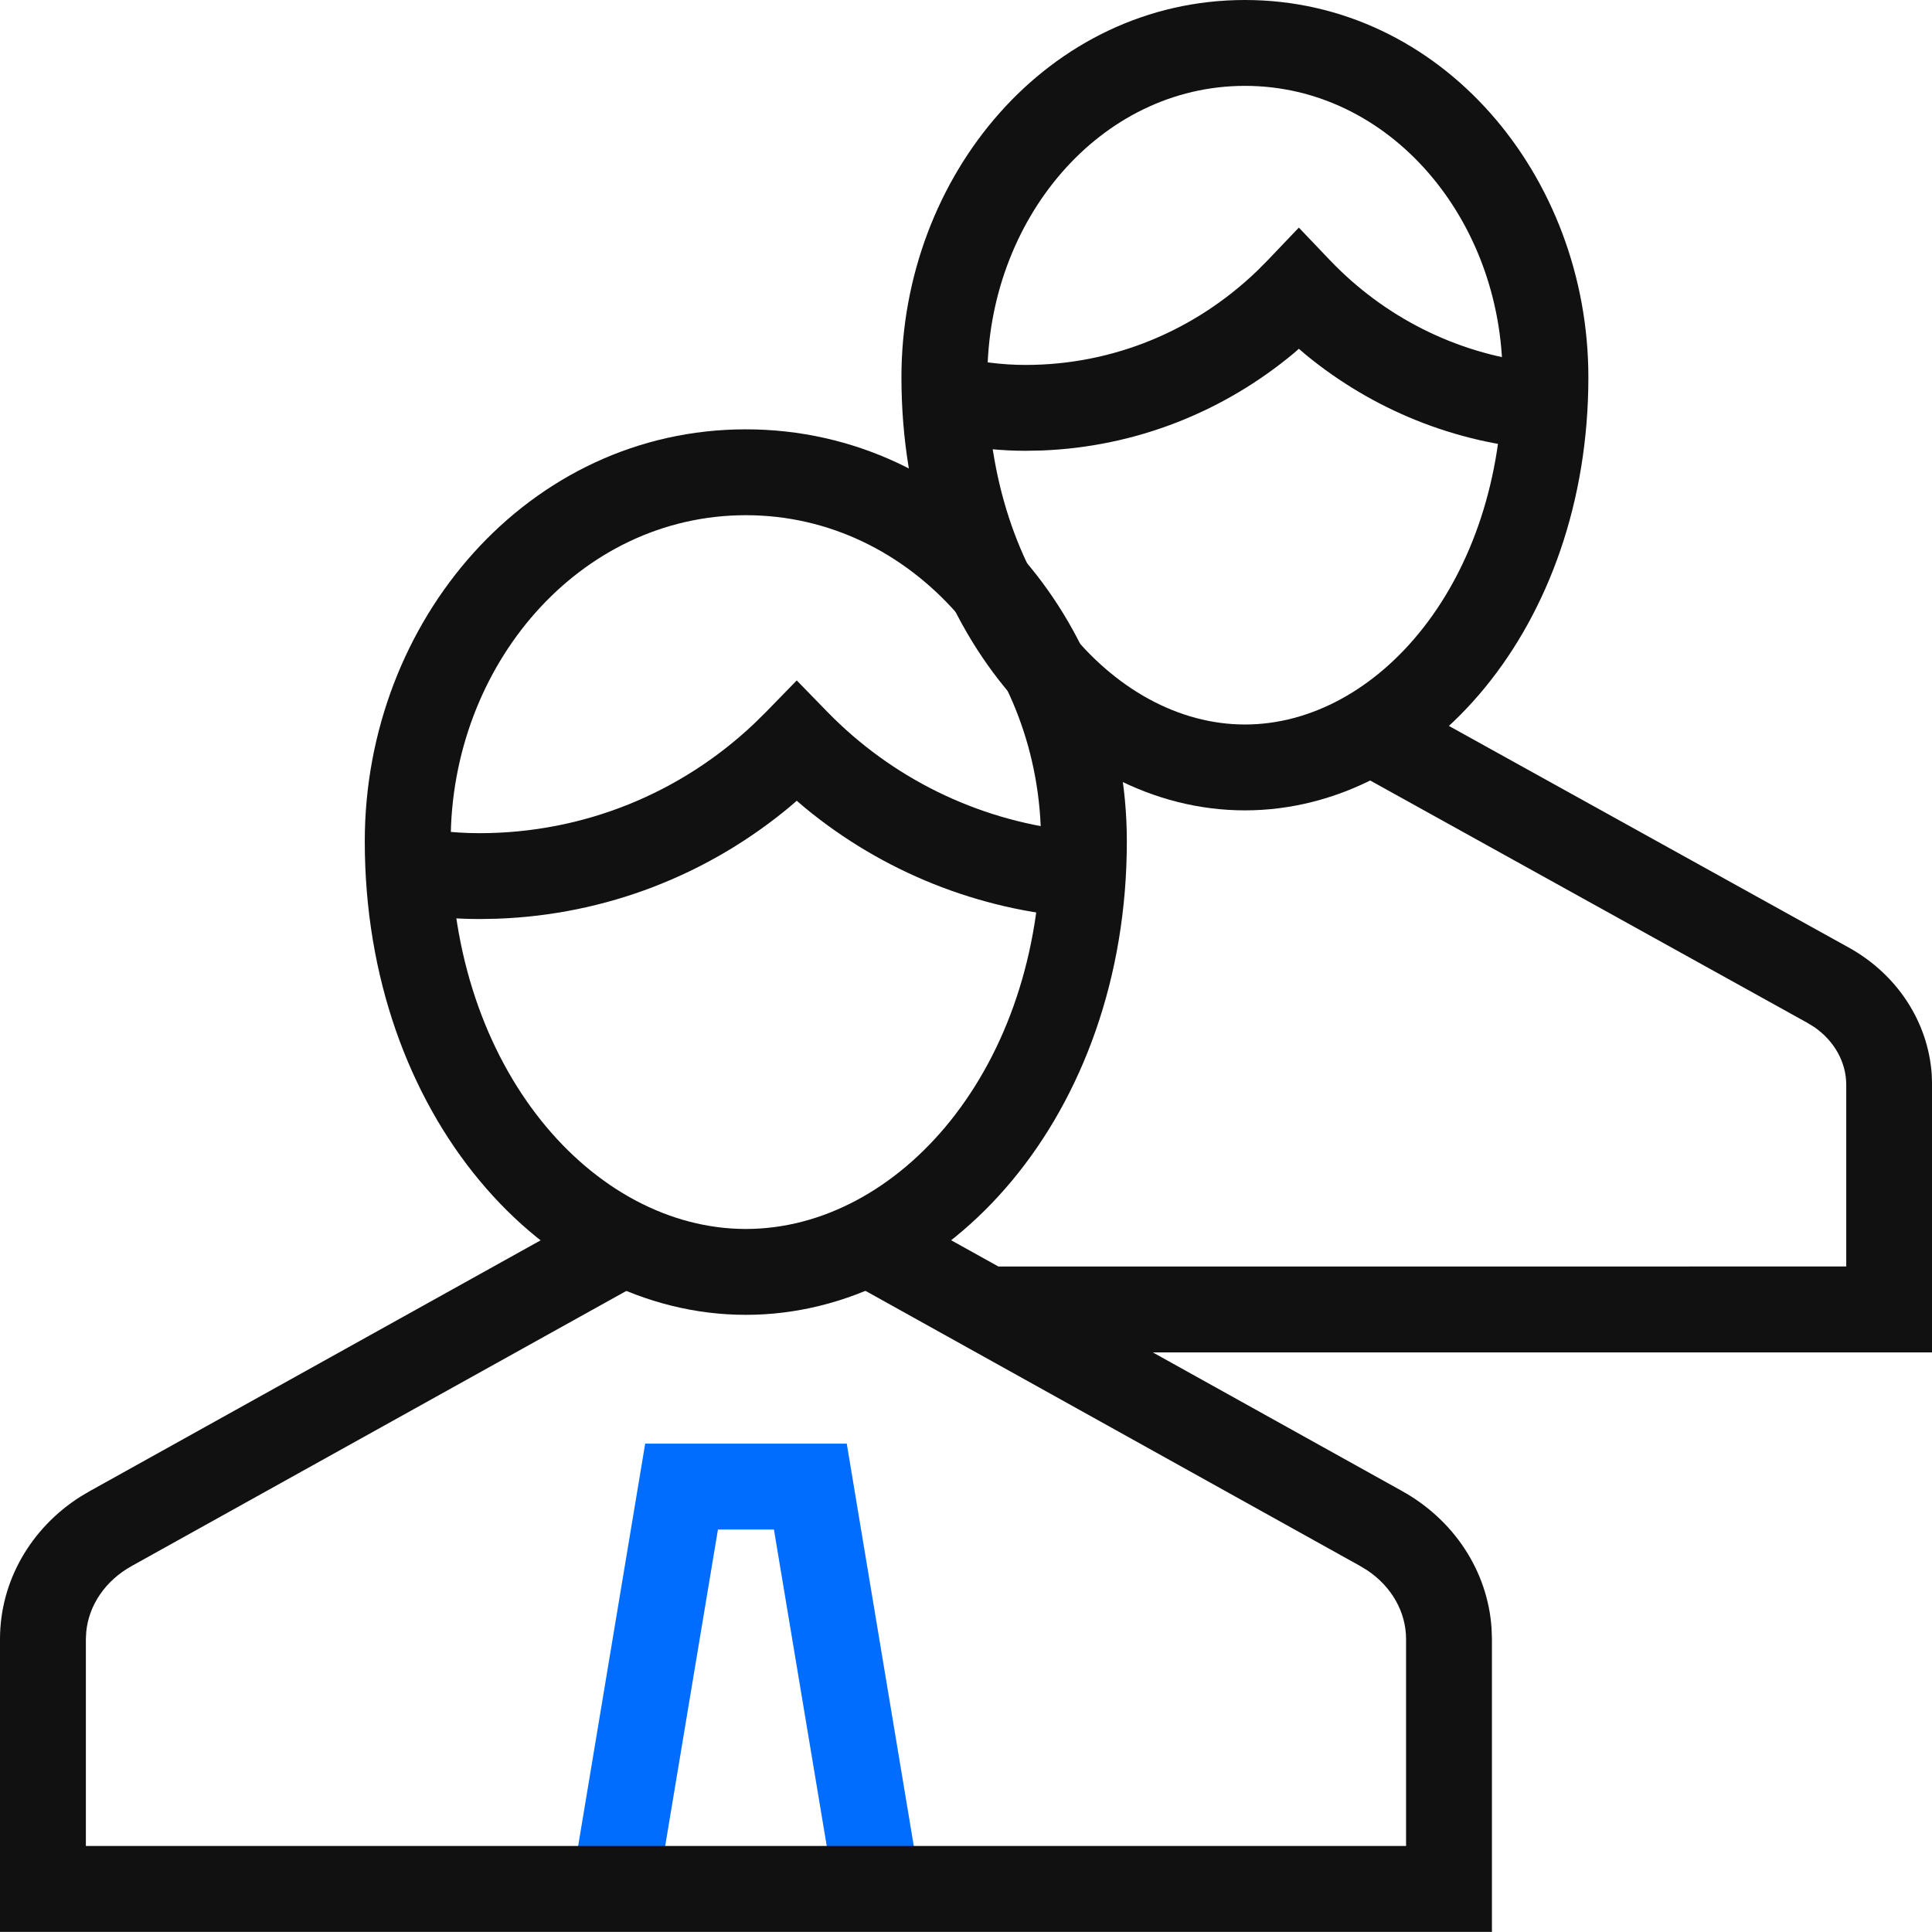
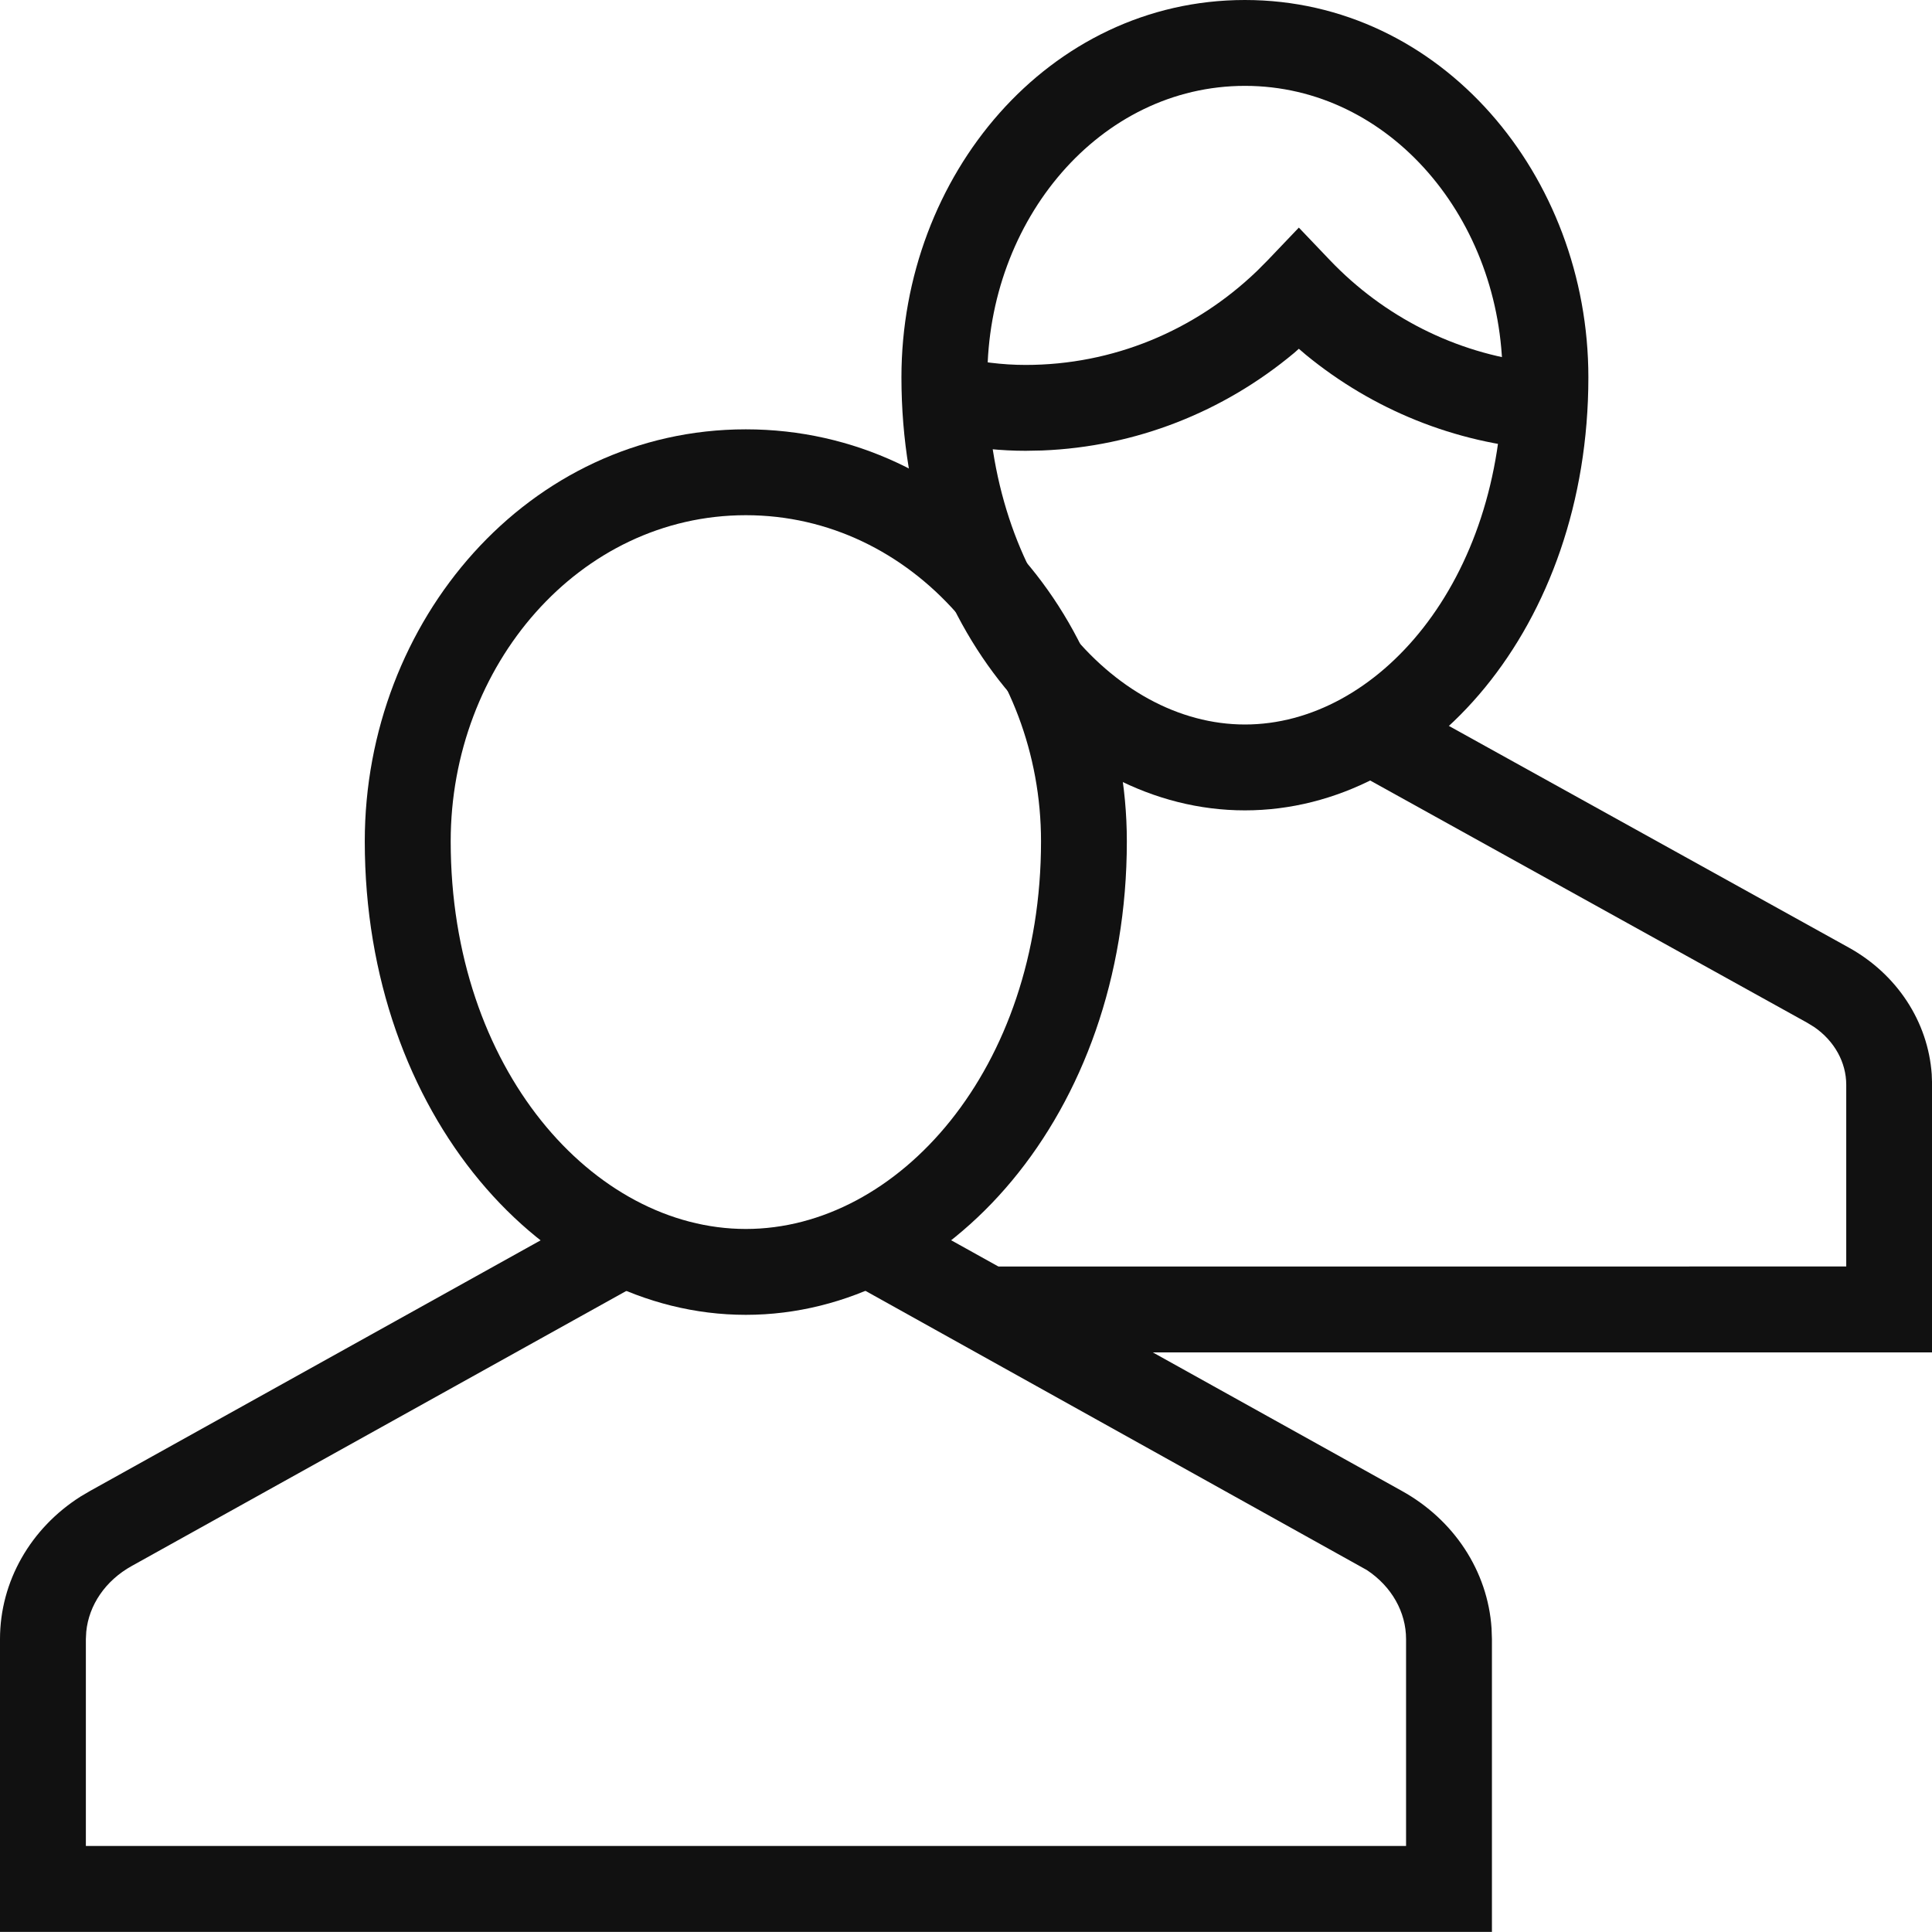
<svg xmlns="http://www.w3.org/2000/svg" width="36" height="36" viewBox="0 0 36 36" fill="none">
-   <path fill-rule="evenodd" clip-rule="evenodd" d="M12.022 26.9H15.778L17.089 34.769L15.511 35.032L14.421 28.5H13.378L12.289 35.032L10.711 34.769L12.022 26.9Z" fill="#006DFF" />
-   <path fill-rule="evenodd" clip-rule="evenodd" d="M16.623 22.498L26.114 27.777C27.093 28.317 27.723 29.277 27.793 30.342L27.8 30.542V35.998H0V30.542C0 29.466 0.572 28.474 1.504 27.884L1.683 27.779L11.177 22.498L11.954 23.897L2.458 29.178C1.964 29.451 1.655 29.909 1.607 30.406L1.6 30.542L1.6 34.397H26.2L26.2 30.542C26.2 30.04 25.932 29.562 25.47 29.256L25.339 29.177L15.846 23.897L16.623 22.498Z" fill="#111111" />
-   <path fill-rule="evenodd" clip-rule="evenodd" d="M14.846 12.679L15.419 13.267C16.612 14.491 18.196 15.275 19.914 15.472L20.238 15.502L20.125 17.098C18.224 16.963 16.439 16.238 15.001 15.053L14.846 14.921L14.725 15.026C13.196 16.302 11.288 17.048 9.258 17.119L8.936 17.125C8.423 17.125 7.91 17.074 7.391 16.976L7 16.894L7.363 15.335C7.902 15.461 8.422 15.525 8.936 15.525C10.87 15.525 12.684 14.783 14.059 13.478L14.273 13.267L14.846 12.679Z" fill="#111111" />
+   <path fill-rule="evenodd" clip-rule="evenodd" d="M16.623 22.498L26.114 27.777C27.093 28.317 27.723 29.277 27.793 30.342L27.8 30.542V35.998H0V30.542C0 29.466 0.572 28.474 1.504 27.884L1.683 27.779L11.177 22.498L11.954 23.897L2.458 29.178C1.964 29.451 1.655 29.909 1.607 30.406L1.6 30.542L1.6 34.397H26.2L26.2 30.542C26.2 30.04 25.932 29.562 25.47 29.256L15.846 23.897L16.623 22.498Z" fill="#111111" />
  <path fill-rule="evenodd" clip-rule="evenodd" d="M24.202 4.241L24.781 4.848C25.788 5.903 27.121 6.579 28.567 6.752L28.857 6.78L28.741 8.376C27.11 8.258 25.578 7.633 24.334 6.612L24.202 6.499L24.114 6.577C22.795 7.678 21.159 8.325 19.419 8.394L19.111 8.4C18.661 8.4 18.211 8.354 17.756 8.267L17.414 8.193L17.784 6.636C18.239 6.745 18.678 6.8 19.111 6.8C20.735 6.8 22.26 6.166 23.422 5.05L23.623 4.848L24.202 4.241Z" fill="#111111" />
  <path fill-rule="evenodd" clip-rule="evenodd" d="M6.797 15.677C6.797 11.57 9.844 8 13.897 8C17.95 8 20.997 11.57 20.997 15.677C20.997 20.769 17.661 24.5 13.897 24.5C10.133 24.5 6.797 20.769 6.797 15.677ZM19.398 15.677C19.398 12.403 17.006 9.6 13.898 9.6C10.79 9.6 8.398 12.403 8.398 15.677C8.398 19.923 11.061 22.9 13.898 22.9C16.736 22.9 19.398 19.923 19.398 15.677Z" fill="#111111" />
  <path fill-rule="evenodd" clip-rule="evenodd" d="M26.048 13L34.45 17.657C35.347 18.154 35.926 19.037 35.995 20.017L36.002 20.214V25.2H18.602V23.6L34.402 23.599V20.214C34.402 19.796 34.183 19.398 33.806 19.138L33.674 19.057L25.272 14.4L26.048 13Z" fill="#111111" />
  <path fill-rule="evenodd" clip-rule="evenodd" d="M16.797 7.031C16.797 3.273 19.538 0 23.197 0C26.856 0 29.597 3.273 29.597 7.031C29.597 11.681 26.598 15.1 23.197 15.1C19.796 15.1 16.797 11.681 16.797 7.031ZM27.998 7.031C27.998 4.1 25.905 1.6 23.198 1.6C20.492 1.6 18.398 4.1 18.398 7.031C18.398 10.841 20.731 13.5 23.198 13.5C25.666 13.5 27.998 10.841 27.998 7.031Z" fill="#111111" />
</svg>